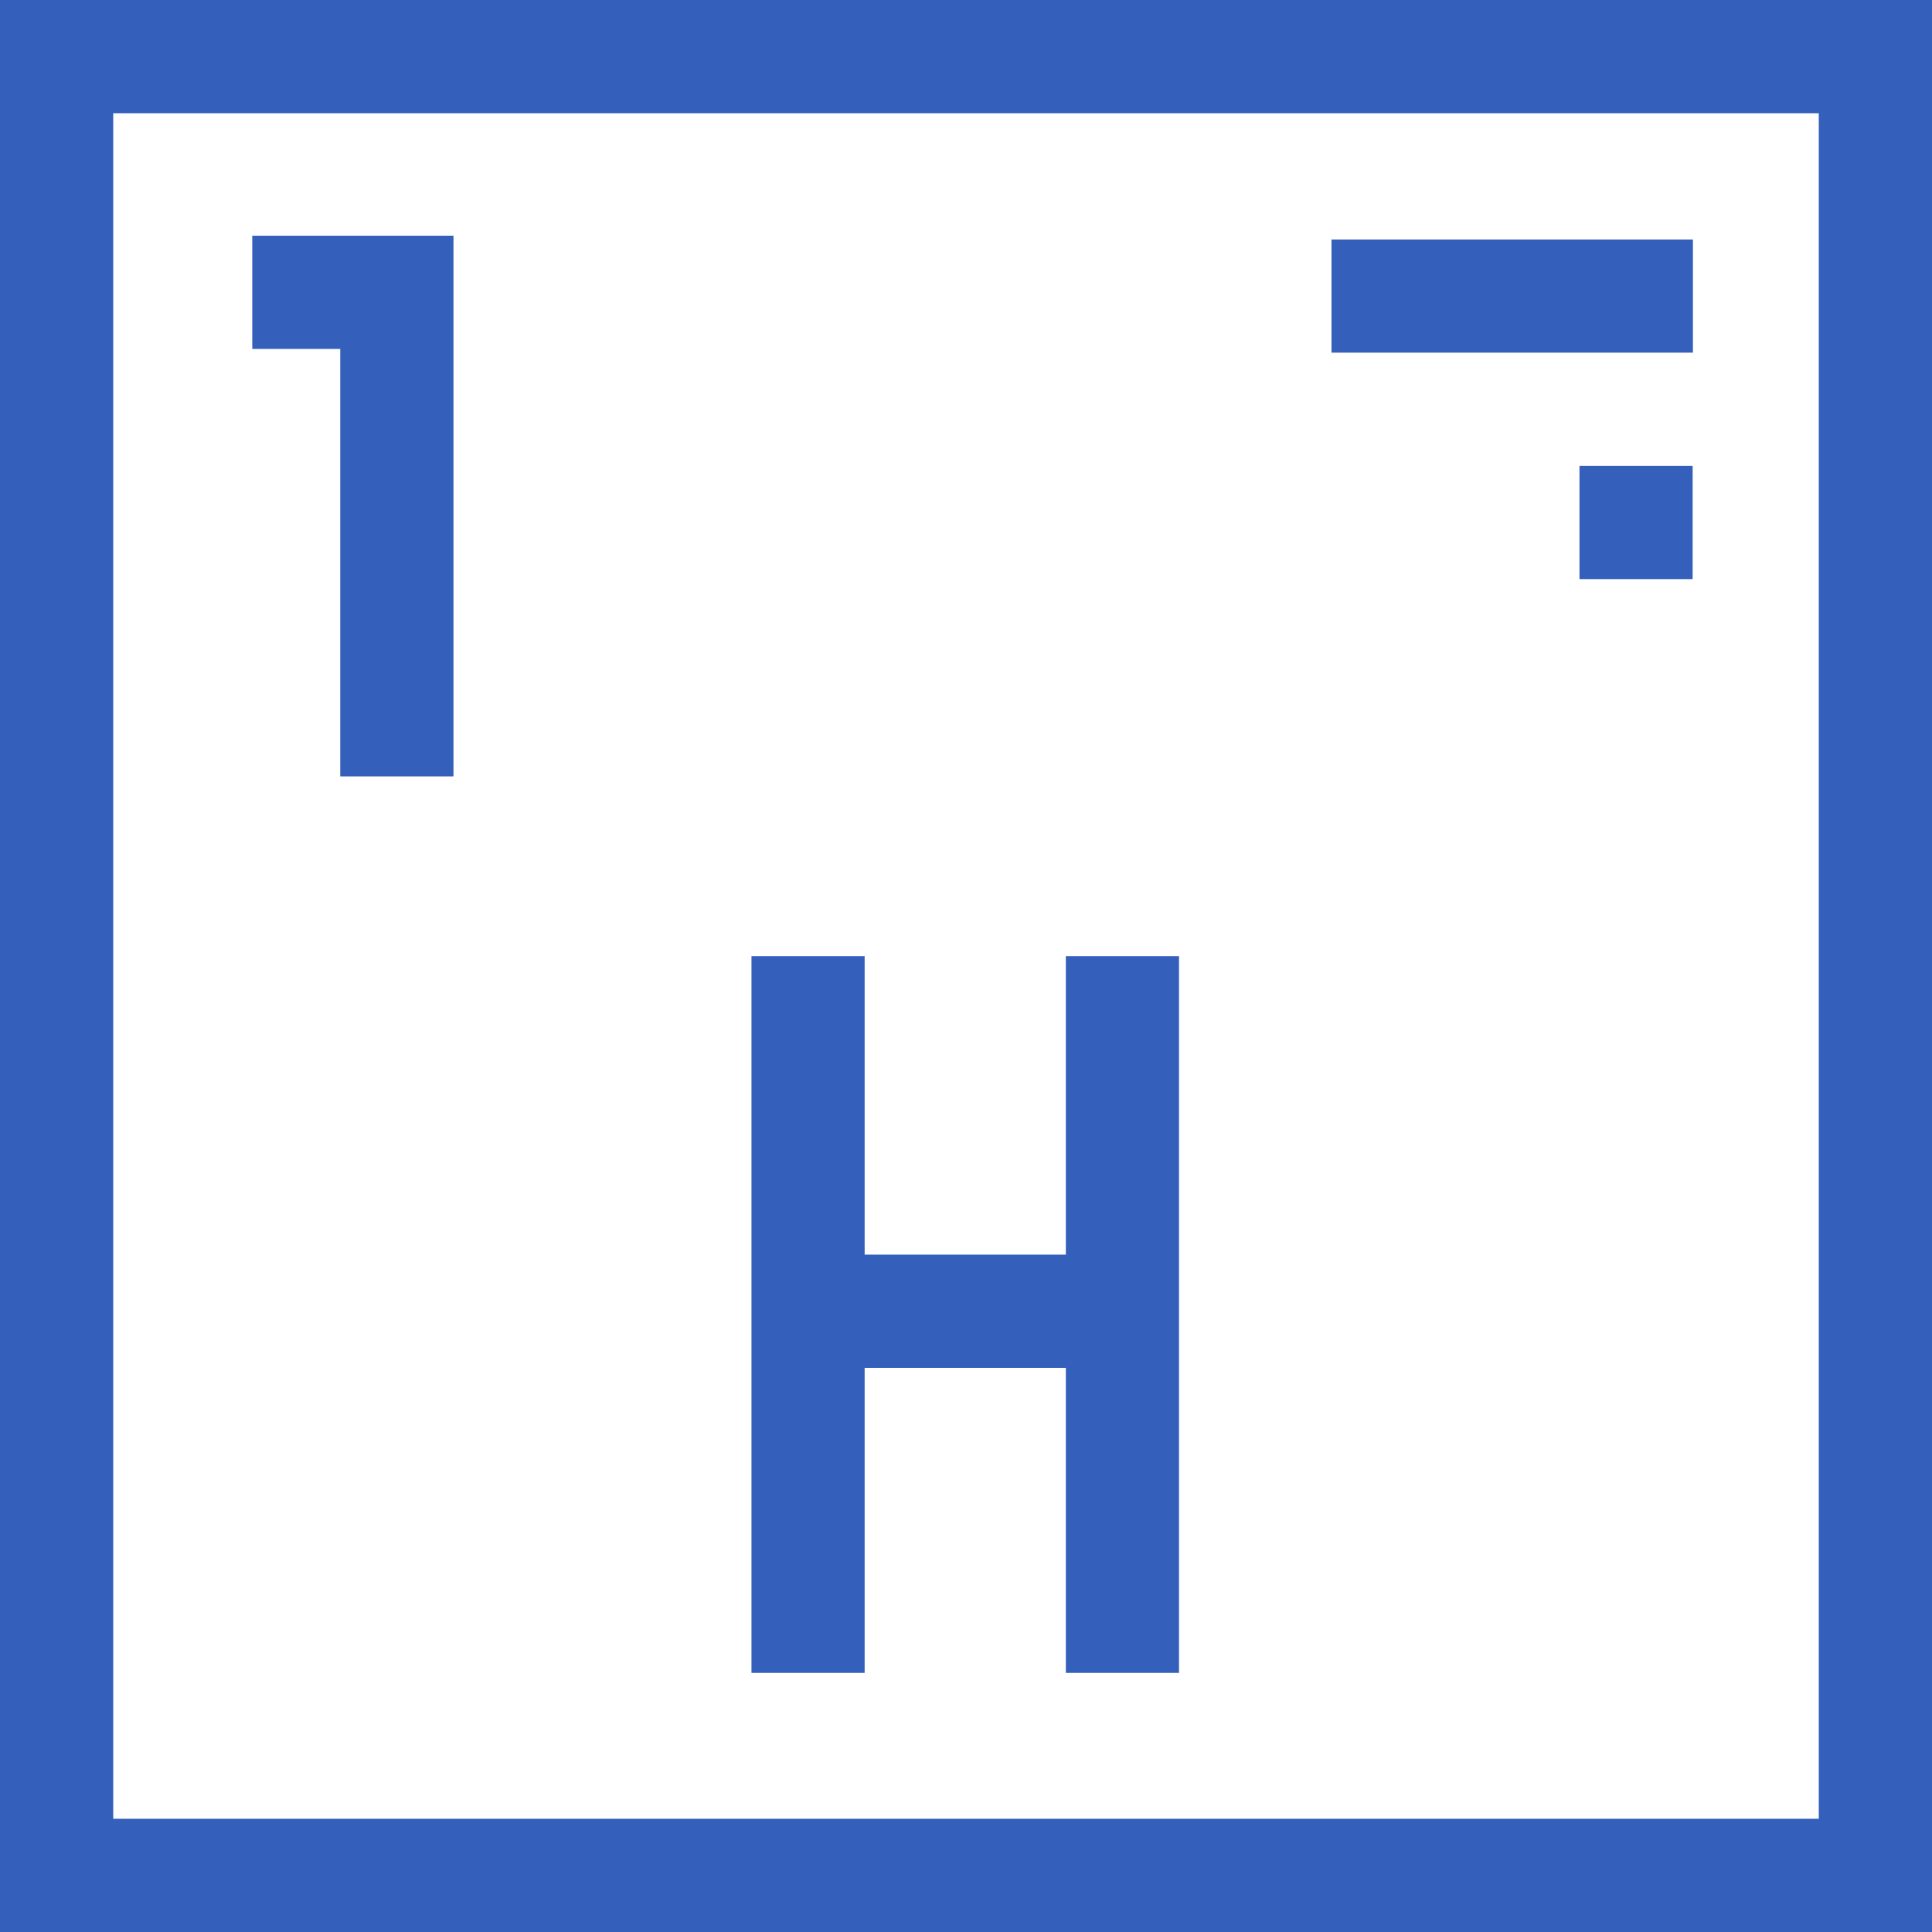
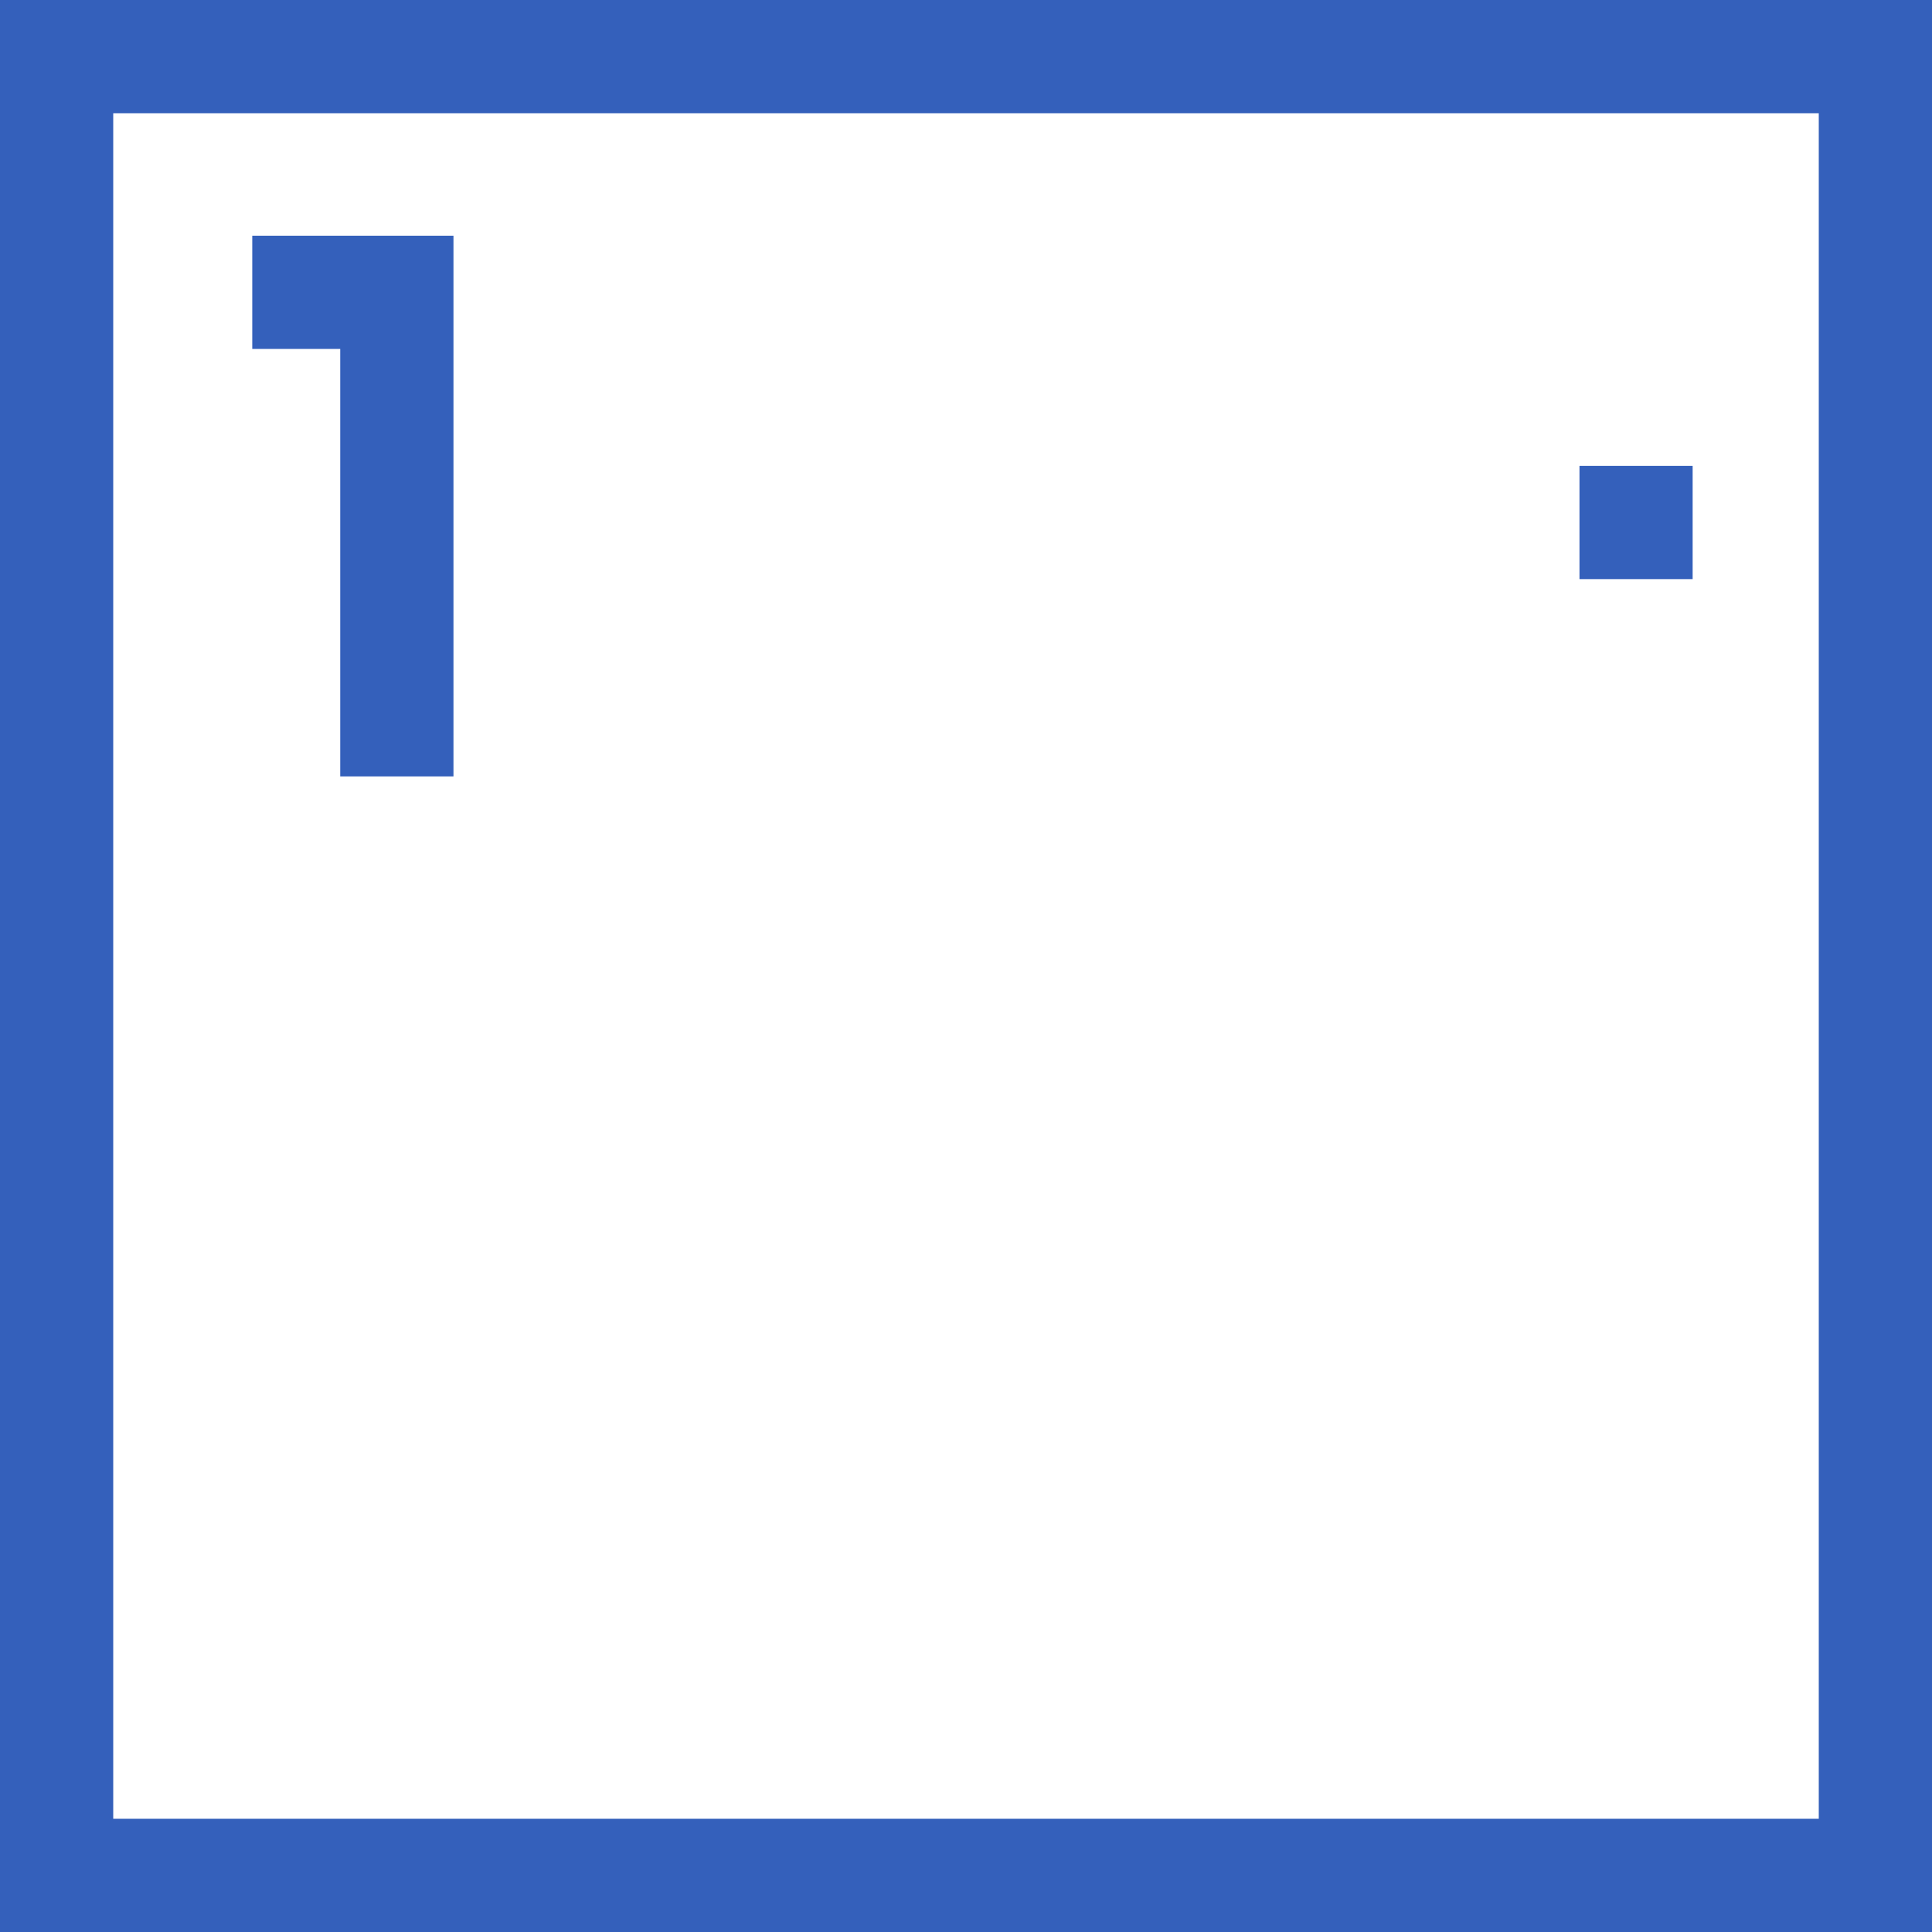
<svg xmlns="http://www.w3.org/2000/svg" width="28" height="28" viewBox="0 0 28 28" fill="none">
  <path d="M0 0V28H28V0H0ZM26.359 26.359H1.641V1.641H26.359V26.359Z" fill="#3460BB" />
  <path d="M4.931 11.252H6.572V3.416H3.656V5.057H4.931V11.252Z" fill="#3460BB" />
-   <path d="M12.531 19.824H15.447V24.245H17.087V13.857H15.447V18.183H12.531V13.857H10.891V24.245H12.531V19.824Z" fill="#3460BB" />
-   <path d="M19.297 3.471H24.535V5.111H19.297V3.471Z" fill="#3460BB" />
  <path d="M22.891 6.752H24.531V8.393H22.891V6.752Z" fill="#3460BB" />
</svg>